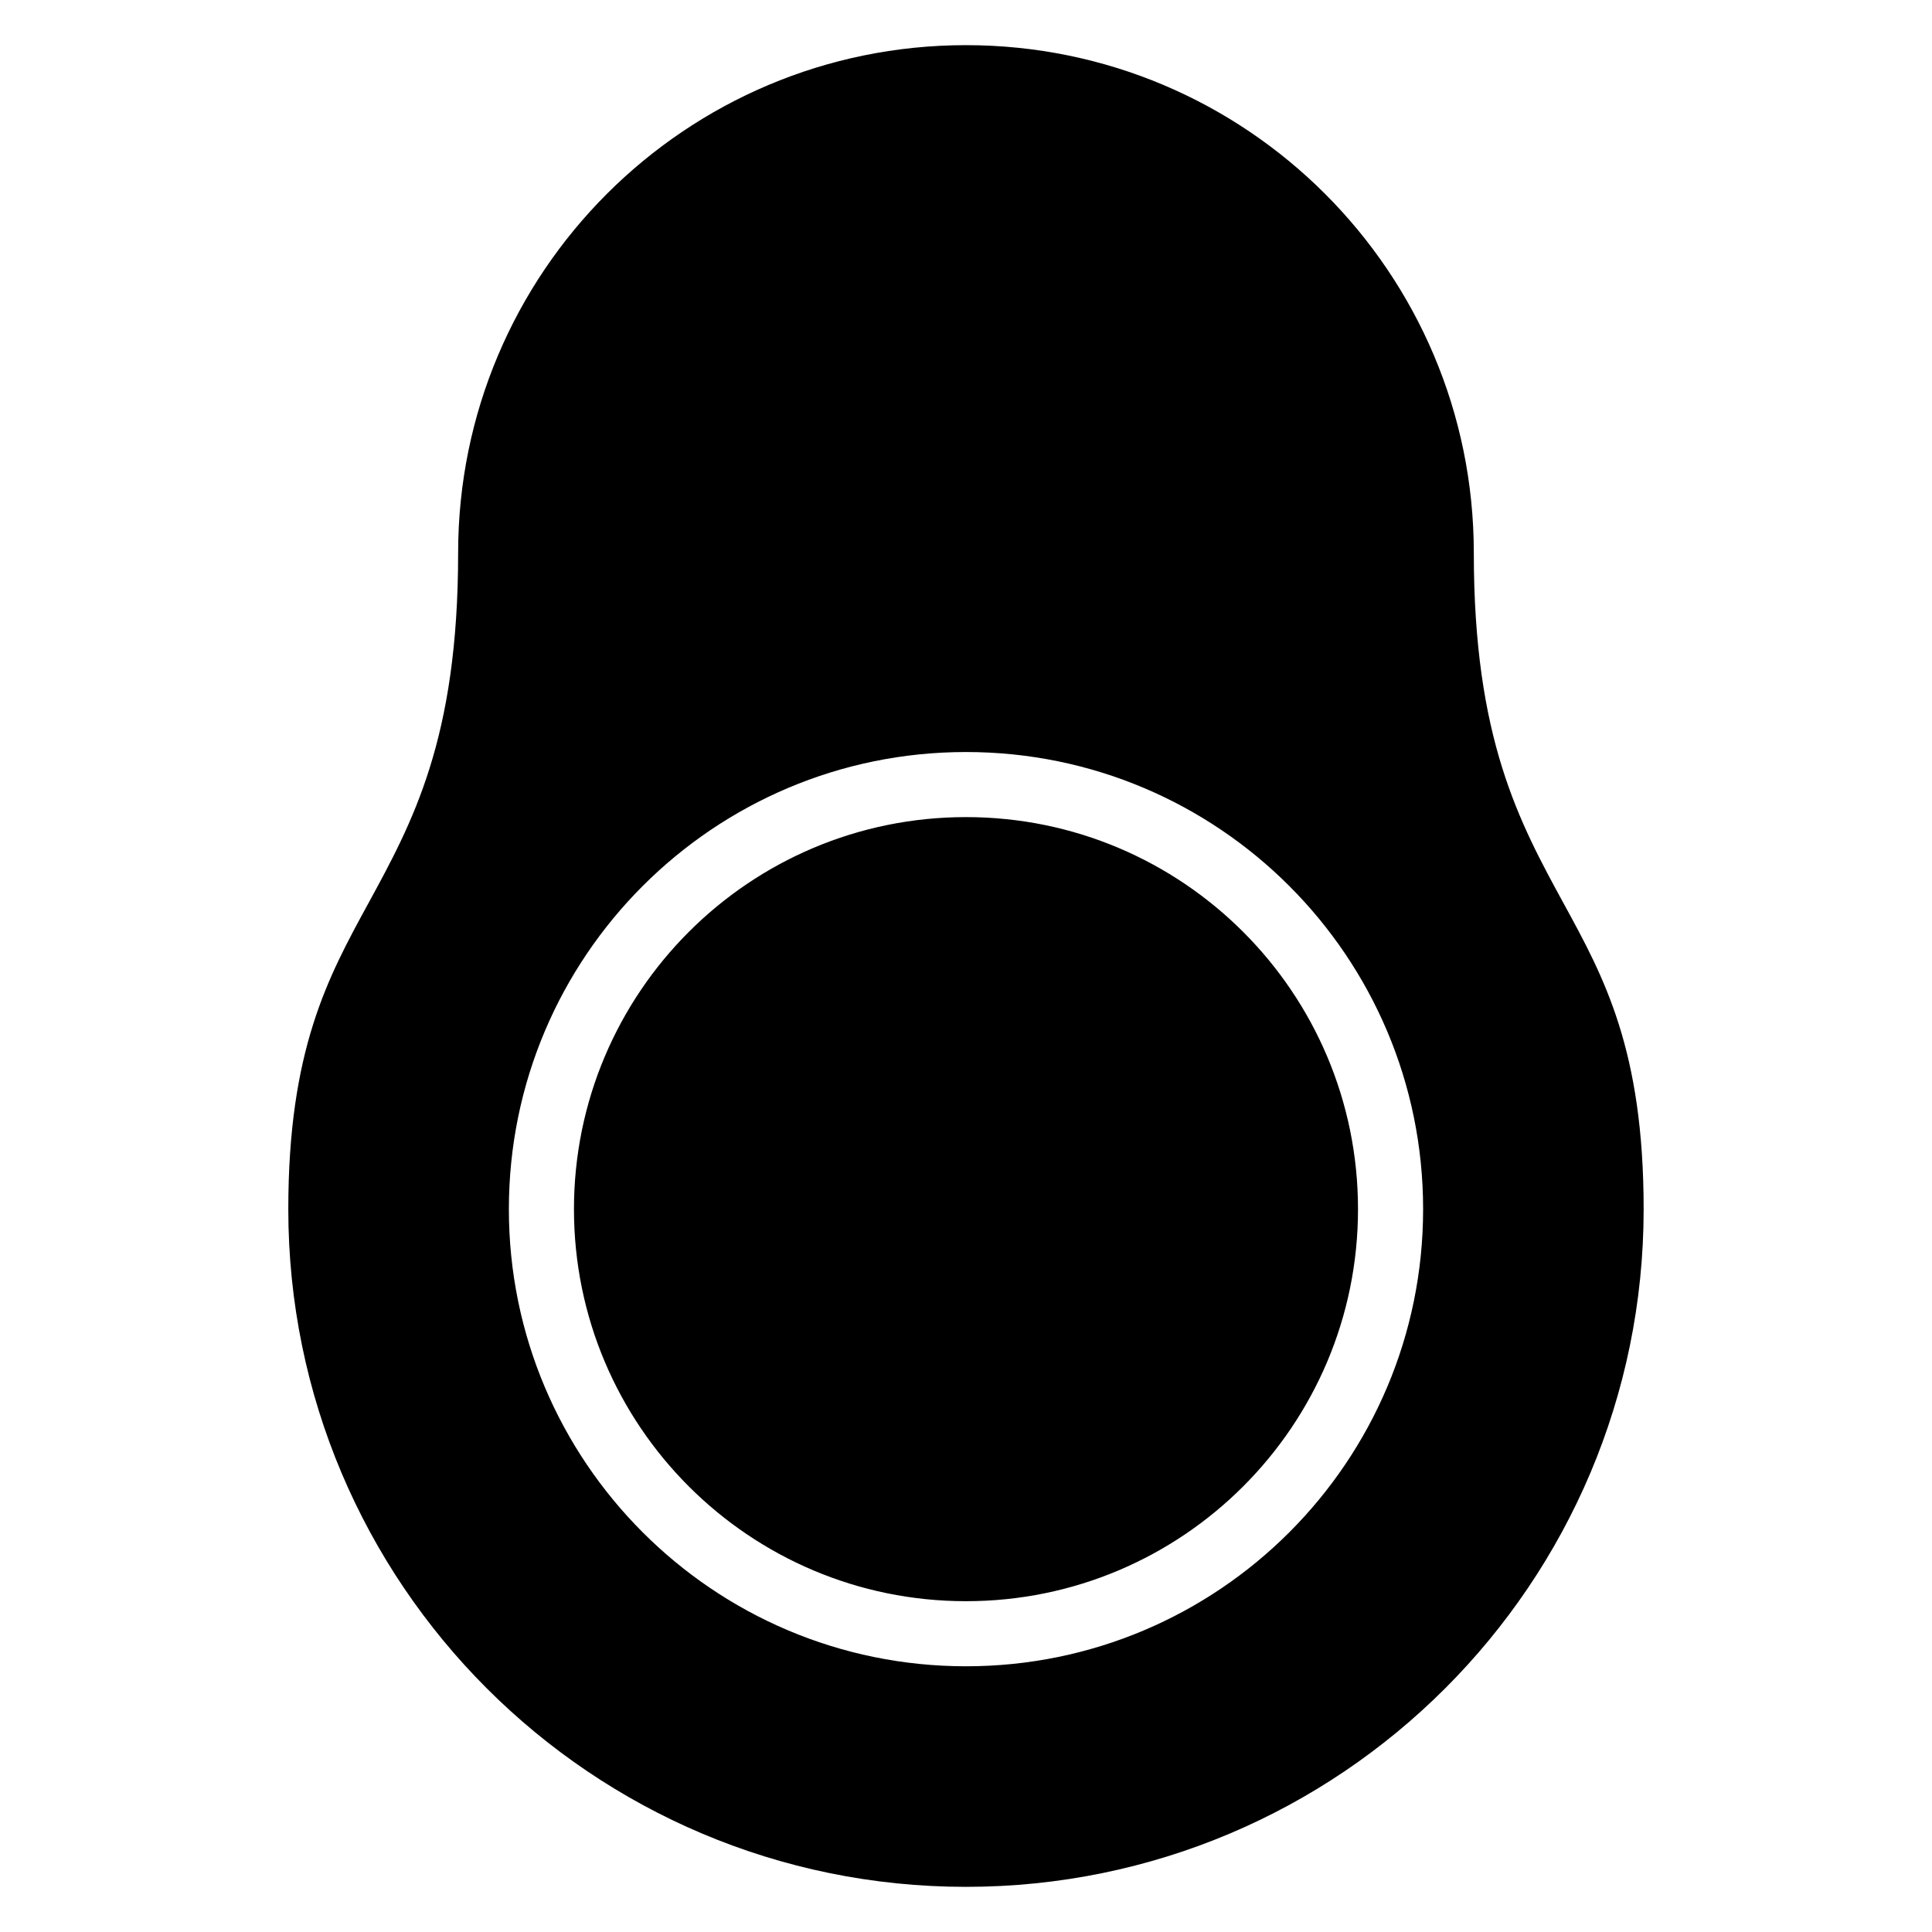
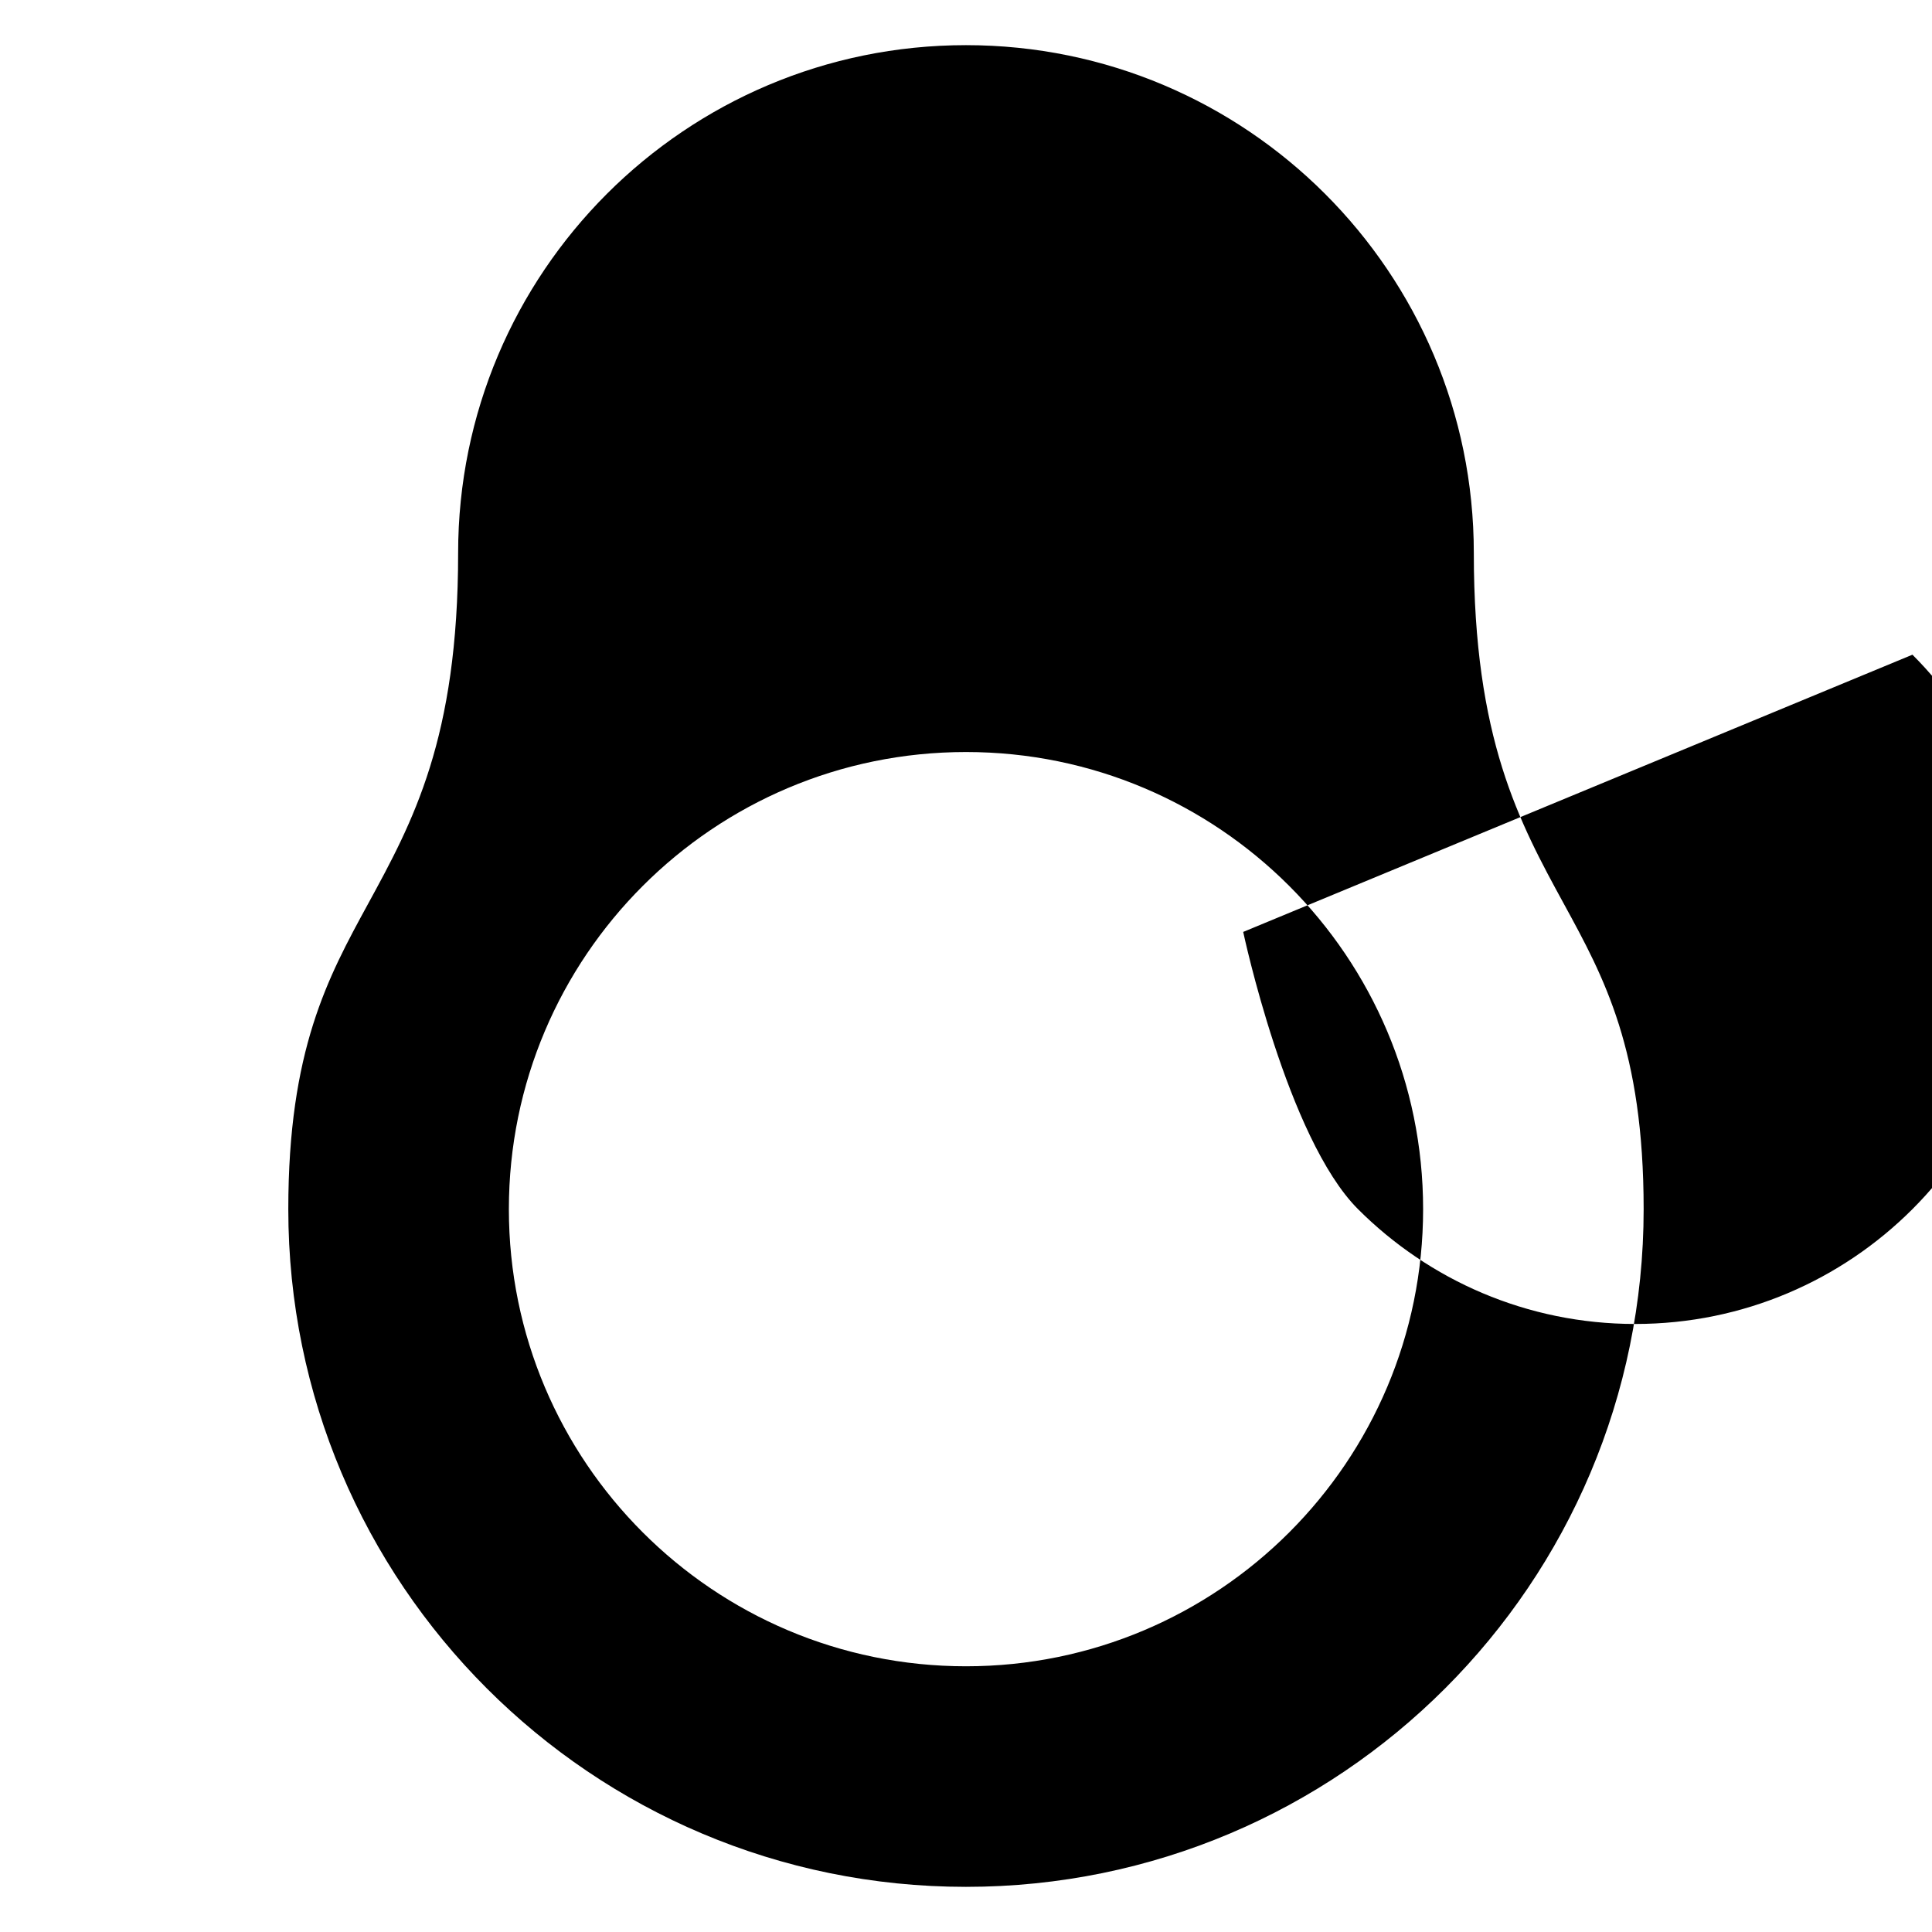
<svg xmlns="http://www.w3.org/2000/svg" fill="#000000" width="800px" height="800px" version="1.1" viewBox="144 144 512 512">
-   <path d="m495.16 195.38c-24.352-24.348-58-39.414-95.168-39.414-37.164 0-70.812 15.066-95.168 39.414-24.348 24.352-39.414 58.004-39.414 95.168 0 49.258-12.027 71.289-23.926 93.09-10.59 19.406-21.082 38.617-21.082 80.805 0 49.594 20.102 94.496 52.598 126.99 32.492 32.496 77.398 52.602 126.99 52.602 49.594 0 94.496-20.105 126.99-52.602s52.602-77.398 52.602-126.99c0-42.188-10.488-61.398-21.082-80.805-11.902-21.797-23.926-43.832-23.926-93.09 0-37.164-15.066-70.816-39.418-95.168zm-21.699 195.59c-18.797-18.797-44.777-30.43-73.465-30.43-28.691 0-54.672 11.633-73.465 30.43-18.797 18.801-30.426 44.777-30.426 73.469s11.629 54.668 30.426 73.465 44.777 30.43 73.465 30.43c28.691 0 54.668-11.633 73.465-30.43 18.797-18.801 30.426-44.777 30.426-73.465 0-28.691-11.629-54.672-30.426-73.469zm-73.465-47.676c33.449 0 63.738 13.562 85.66 35.484s35.484 52.211 35.484 85.66c0 33.449-13.562 63.734-35.484 85.66-21.922 21.918-52.211 35.484-85.66 35.484s-63.738-13.562-85.656-35.484c-21.922-21.922-35.484-52.207-35.484-85.66 0-33.449 13.562-63.738 35.484-85.66 21.922-21.918 52.207-35.484 85.656-35.484z" fill-rule="evenodd" />
+   <path d="m495.16 195.38c-24.352-24.348-58-39.414-95.168-39.414-37.164 0-70.812 15.066-95.168 39.414-24.348 24.352-39.414 58.004-39.414 95.168 0 49.258-12.027 71.289-23.926 93.09-10.59 19.406-21.082 38.617-21.082 80.805 0 49.594 20.102 94.496 52.598 126.99 32.492 32.496 77.398 52.602 126.99 52.602 49.594 0 94.496-20.105 126.99-52.602s52.602-77.398 52.602-126.99c0-42.188-10.488-61.398-21.082-80.805-11.902-21.797-23.926-43.832-23.926-93.09 0-37.164-15.066-70.816-39.418-95.168zm-21.699 195.59s11.629 54.668 30.426 73.465 44.777 30.43 73.465 30.43c28.691 0 54.668-11.633 73.465-30.43 18.797-18.801 30.426-44.777 30.426-73.465 0-28.691-11.629-54.672-30.426-73.469zm-73.465-47.676c33.449 0 63.738 13.562 85.66 35.484s35.484 52.211 35.484 85.66c0 33.449-13.562 63.734-35.484 85.66-21.922 21.918-52.211 35.484-85.66 35.484s-63.738-13.562-85.656-35.484c-21.922-21.922-35.484-52.207-35.484-85.66 0-33.449 13.562-63.738 35.484-85.66 21.922-21.918 52.207-35.484 85.656-35.484z" fill-rule="evenodd" />
</svg>